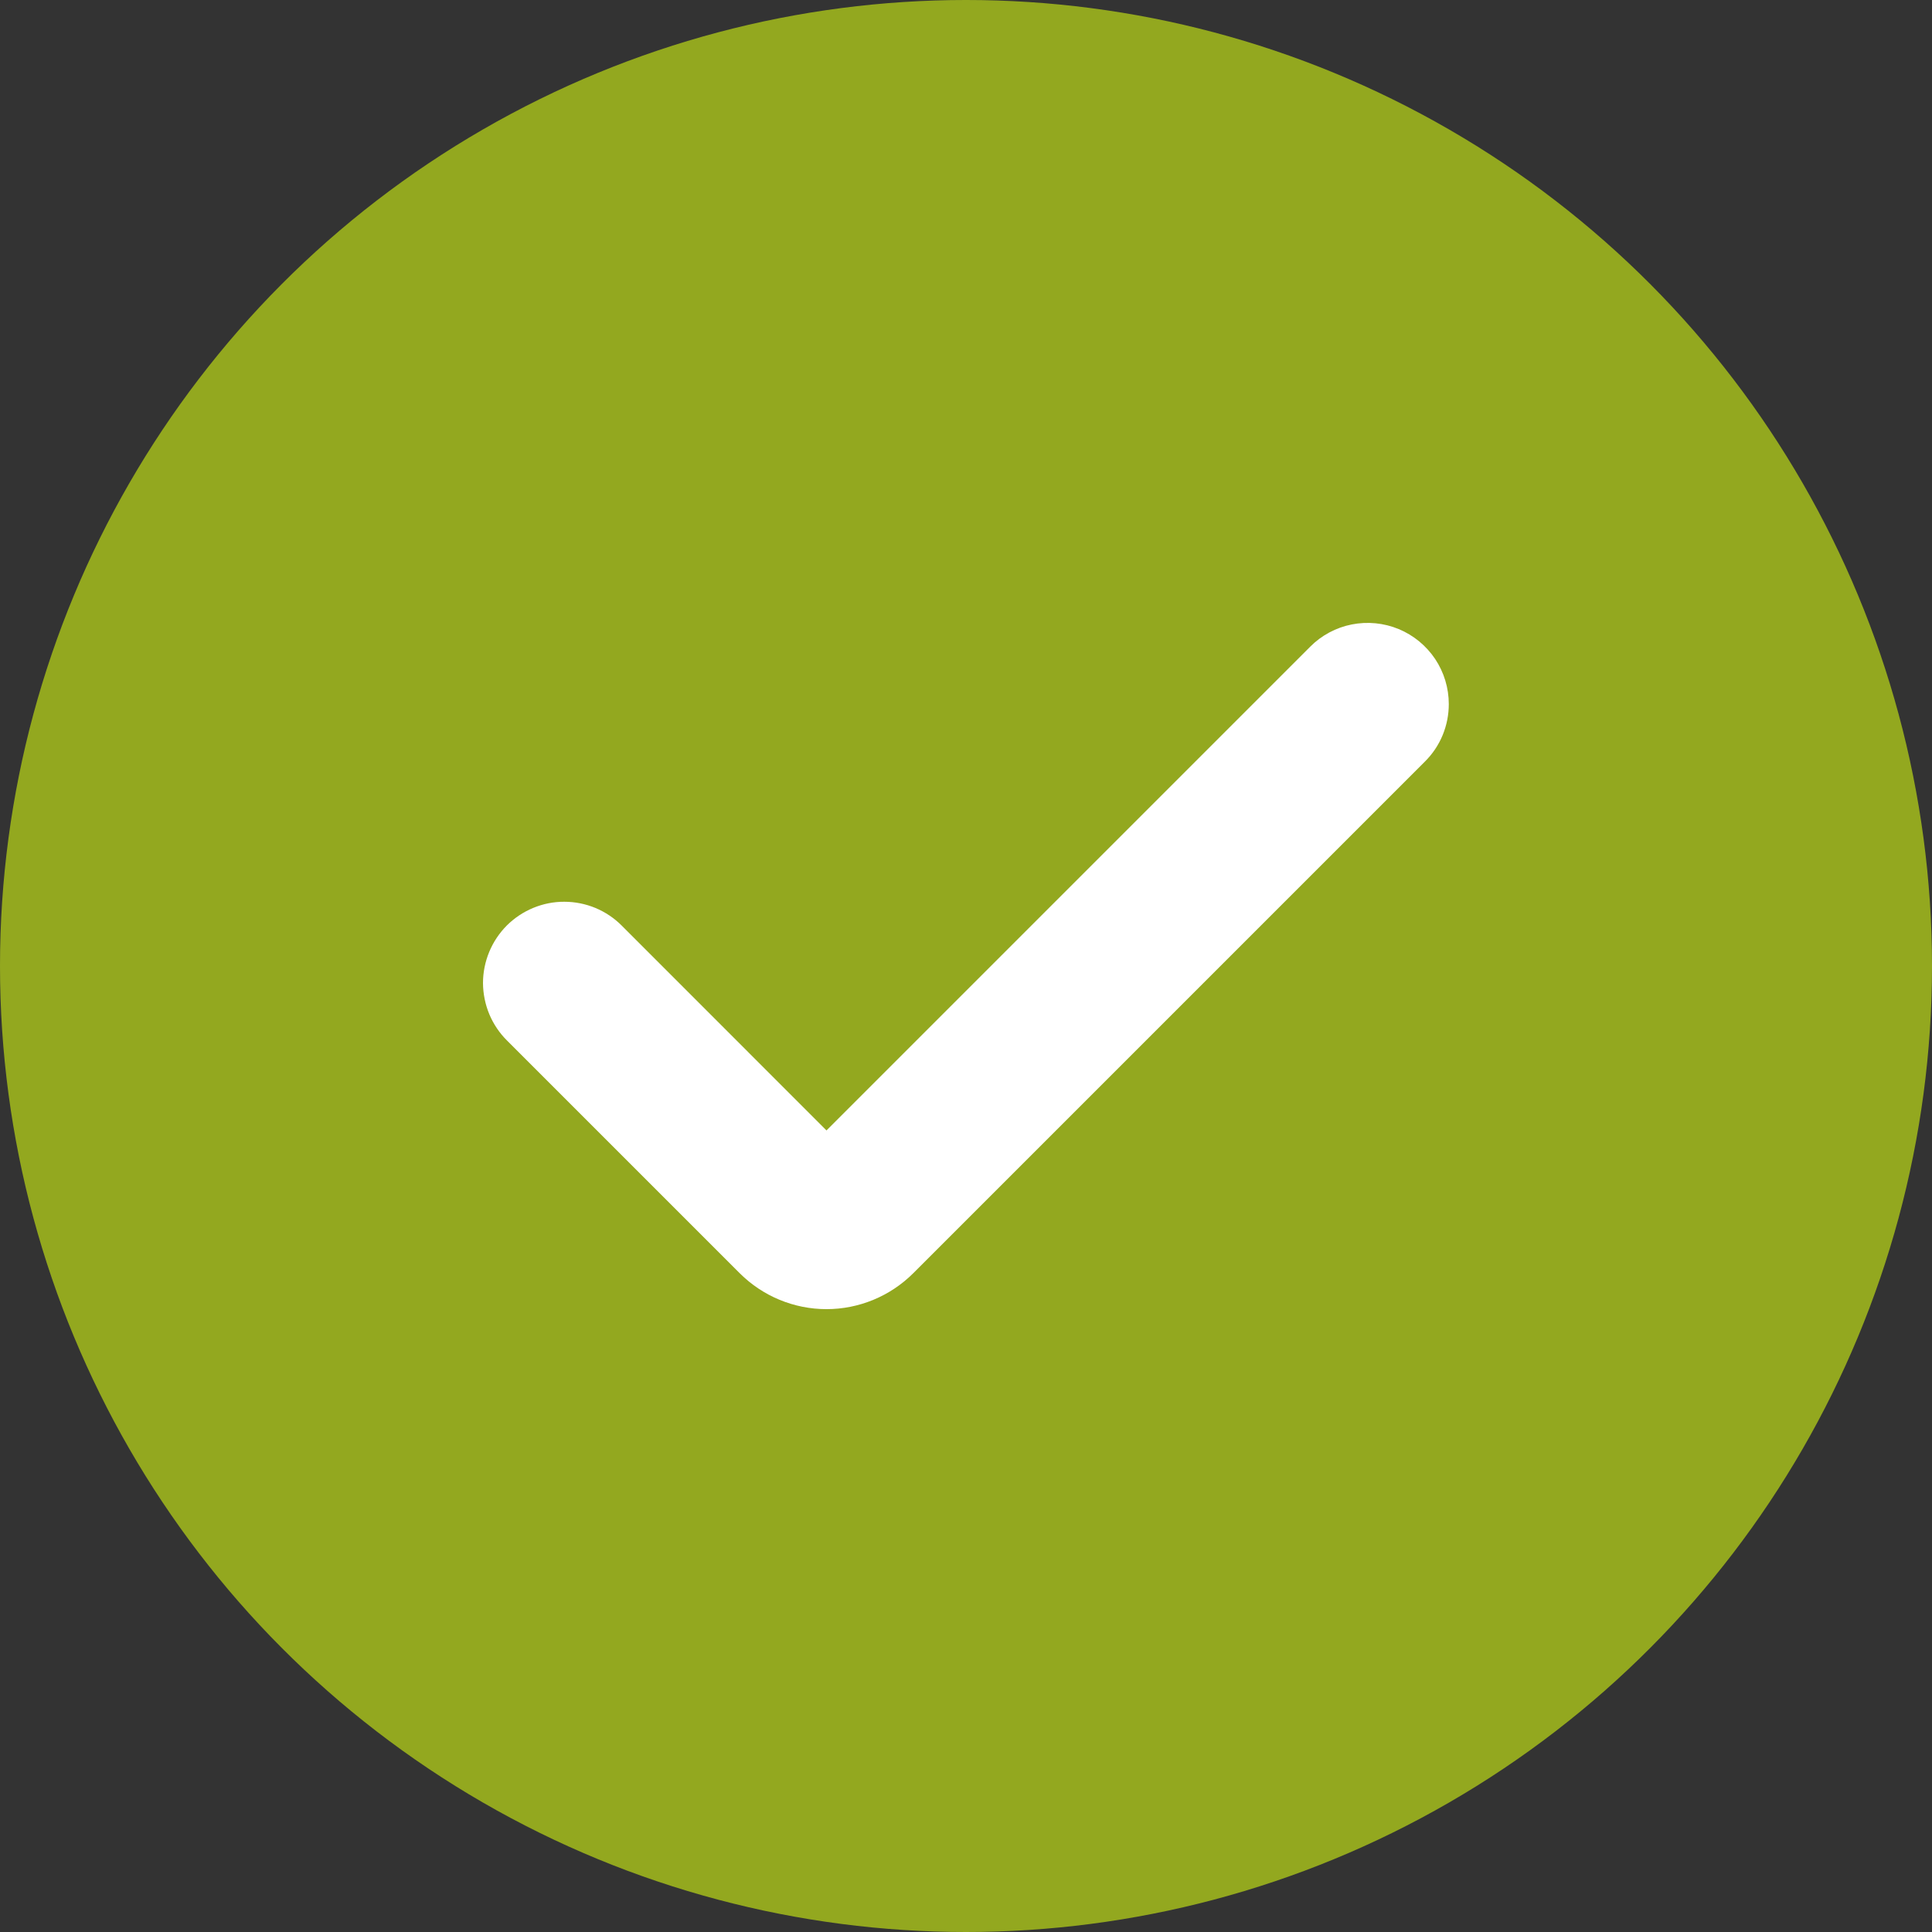
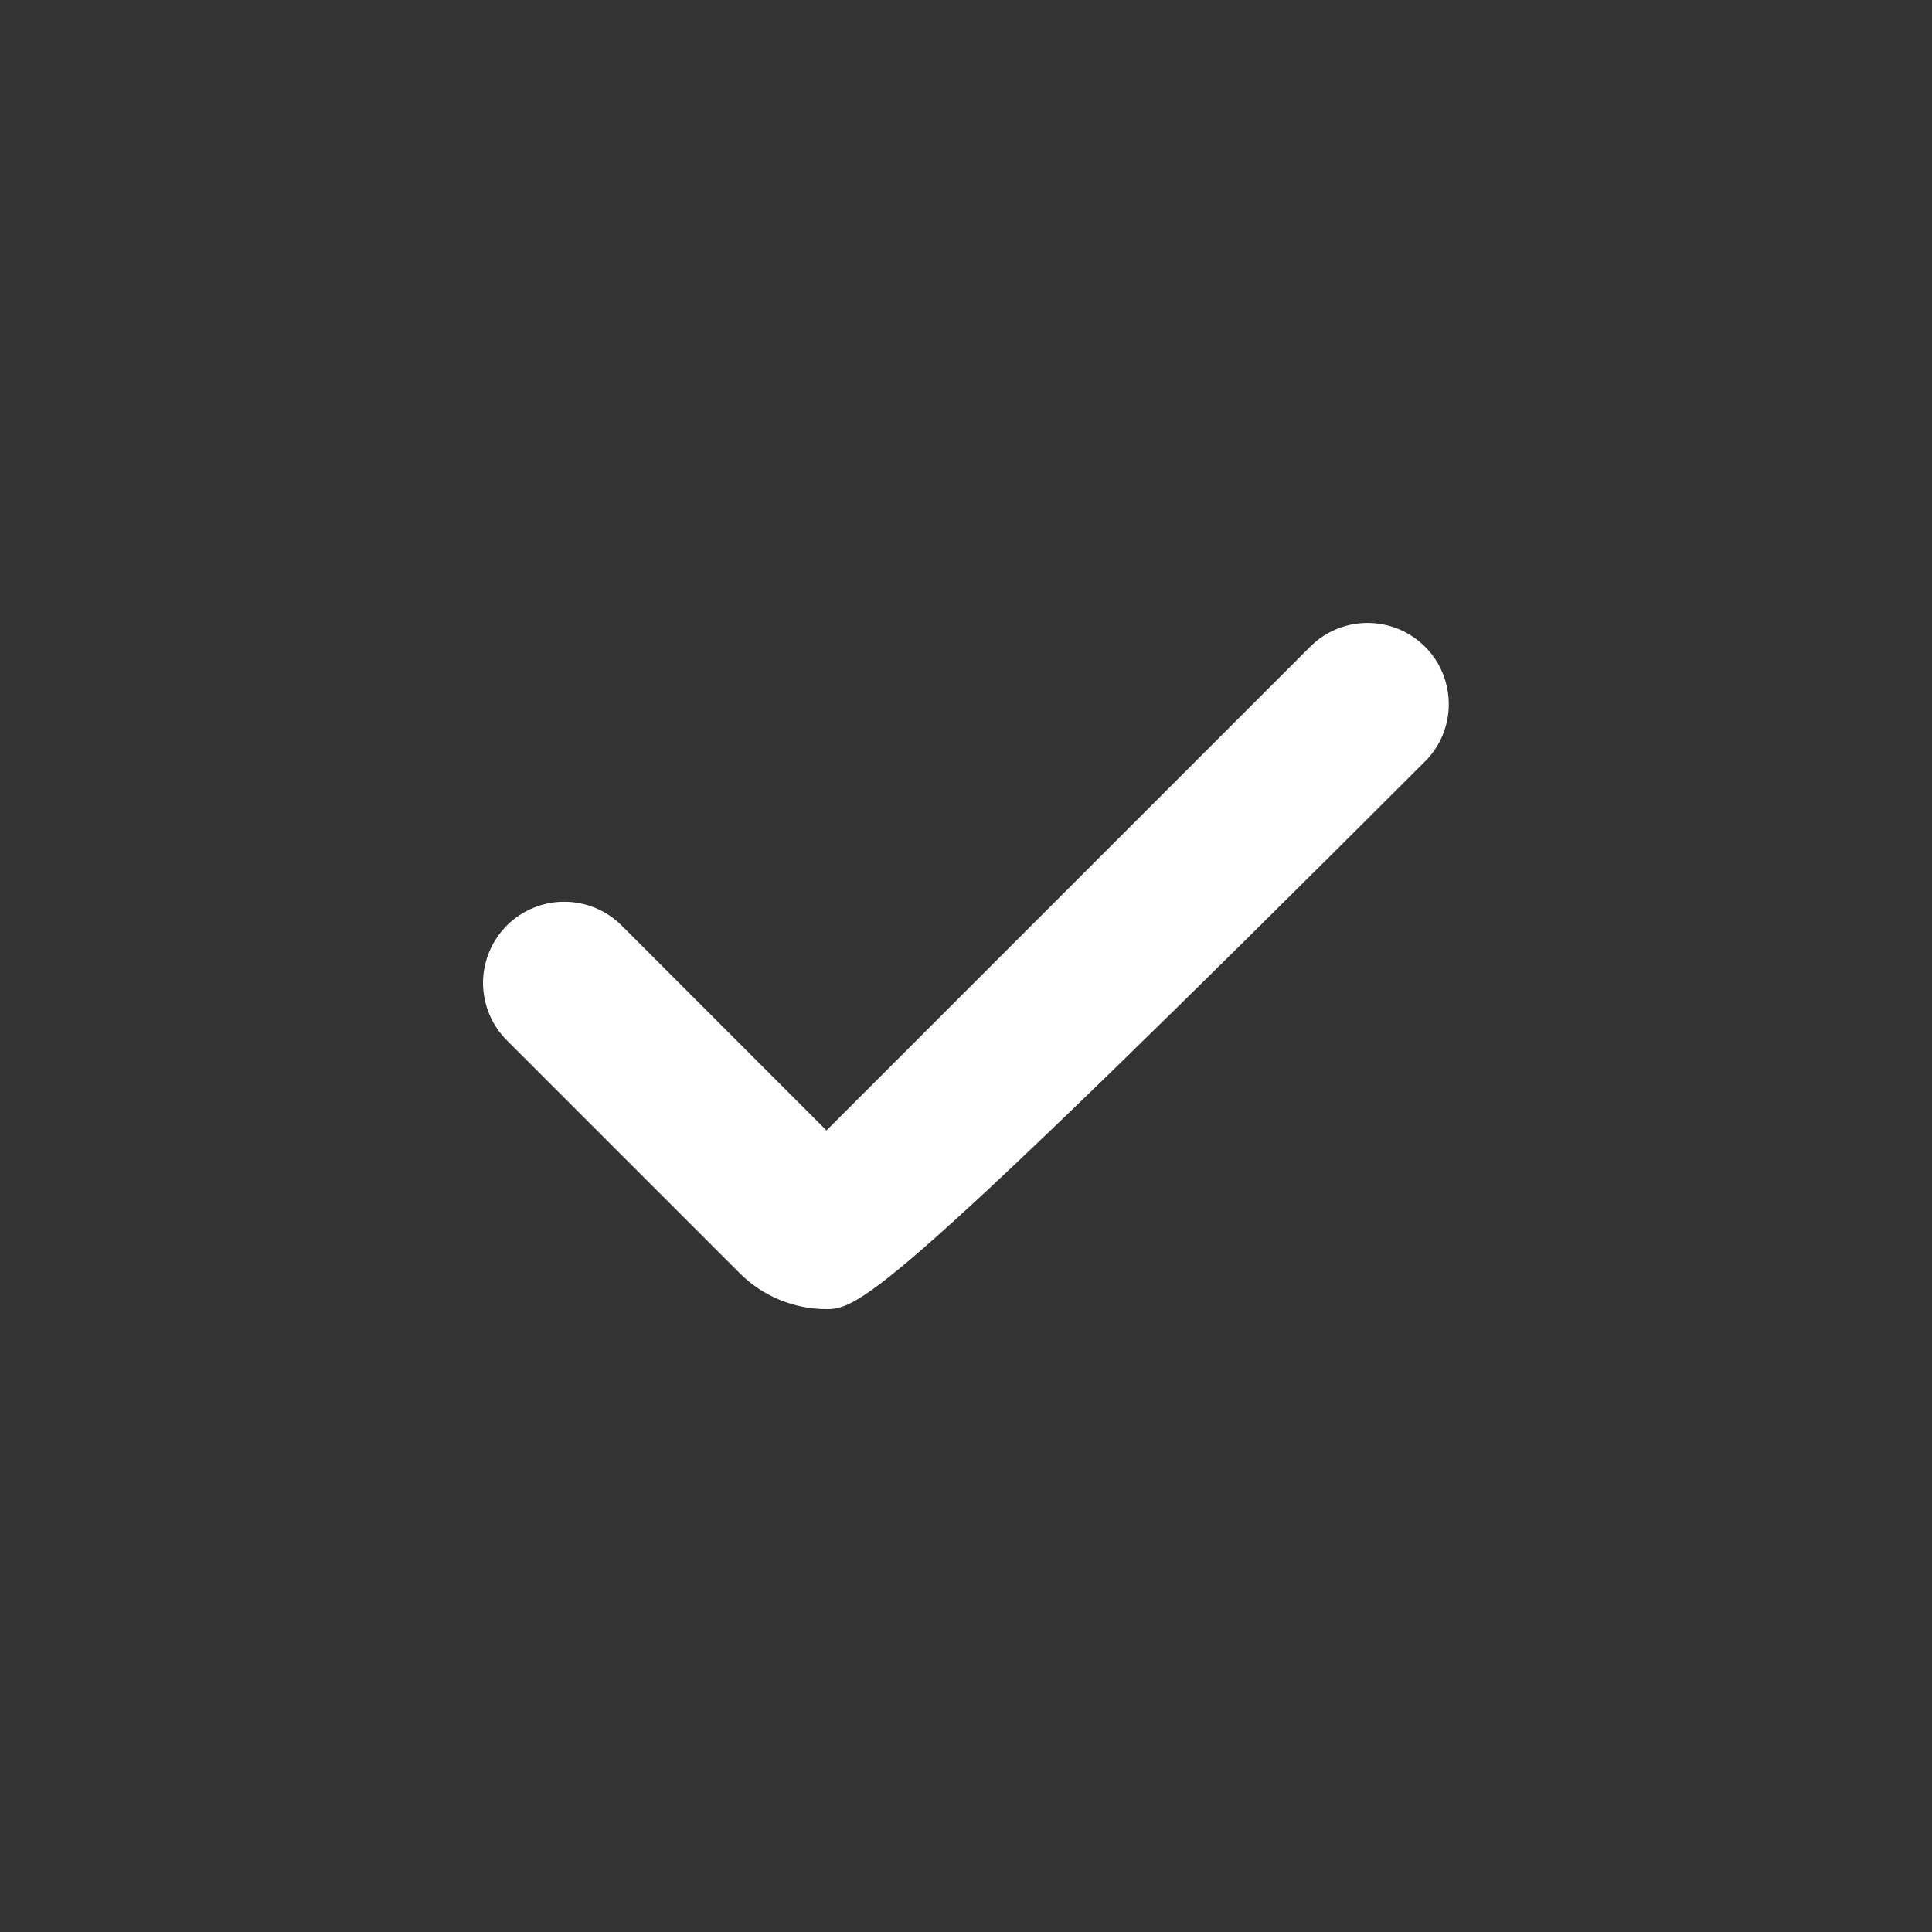
<svg xmlns="http://www.w3.org/2000/svg" width="28" height="28" viewBox="0 0 28 28" fill="none">
  <rect x="0" y="0" width="28" height="28" fill="#333333" stroke="none" />
-   <circle cx="14" cy="14" r="14" fill="#93A81F" />
-   <path d="M20.997 10.204C20.997 10.358 20.967 10.511 20.908 10.654C20.849 10.797 20.762 10.927 20.652 11.036L13.235 18.453C12.901 18.786 12.449 18.973 11.978 18.973C11.507 18.973 11.055 18.786 10.721 18.453L7.348 15.08C7.238 14.971 7.151 14.841 7.091 14.698C7.032 14.555 7.001 14.402 7 14.247C7 14.092 7.031 13.939 7.09 13.796C7.149 13.653 7.236 13.523 7.345 13.413C7.455 13.304 7.585 13.217 7.728 13.158C7.871 13.099 8.024 13.068 8.179 13.069C8.334 13.069 8.487 13.1 8.63 13.159C8.773 13.219 8.903 13.306 9.012 13.416L11.978 16.383L18.989 9.372C19.153 9.207 19.363 9.095 19.591 9.05C19.819 9.005 20.056 9.028 20.271 9.117C20.486 9.206 20.669 9.357 20.799 9.55C20.928 9.744 20.997 9.971 20.997 10.204Z" fill="white" />
+   <path d="M20.997 10.204C20.997 10.358 20.967 10.511 20.908 10.654C20.849 10.797 20.762 10.927 20.652 11.036C12.901 18.786 12.449 18.973 11.978 18.973C11.507 18.973 11.055 18.786 10.721 18.453L7.348 15.08C7.238 14.971 7.151 14.841 7.091 14.698C7.032 14.555 7.001 14.402 7 14.247C7 14.092 7.031 13.939 7.09 13.796C7.149 13.653 7.236 13.523 7.345 13.413C7.455 13.304 7.585 13.217 7.728 13.158C7.871 13.099 8.024 13.068 8.179 13.069C8.334 13.069 8.487 13.1 8.63 13.159C8.773 13.219 8.903 13.306 9.012 13.416L11.978 16.383L18.989 9.372C19.153 9.207 19.363 9.095 19.591 9.05C19.819 9.005 20.056 9.028 20.271 9.117C20.486 9.206 20.669 9.357 20.799 9.55C20.928 9.744 20.997 9.971 20.997 10.204Z" fill="white" />
</svg>